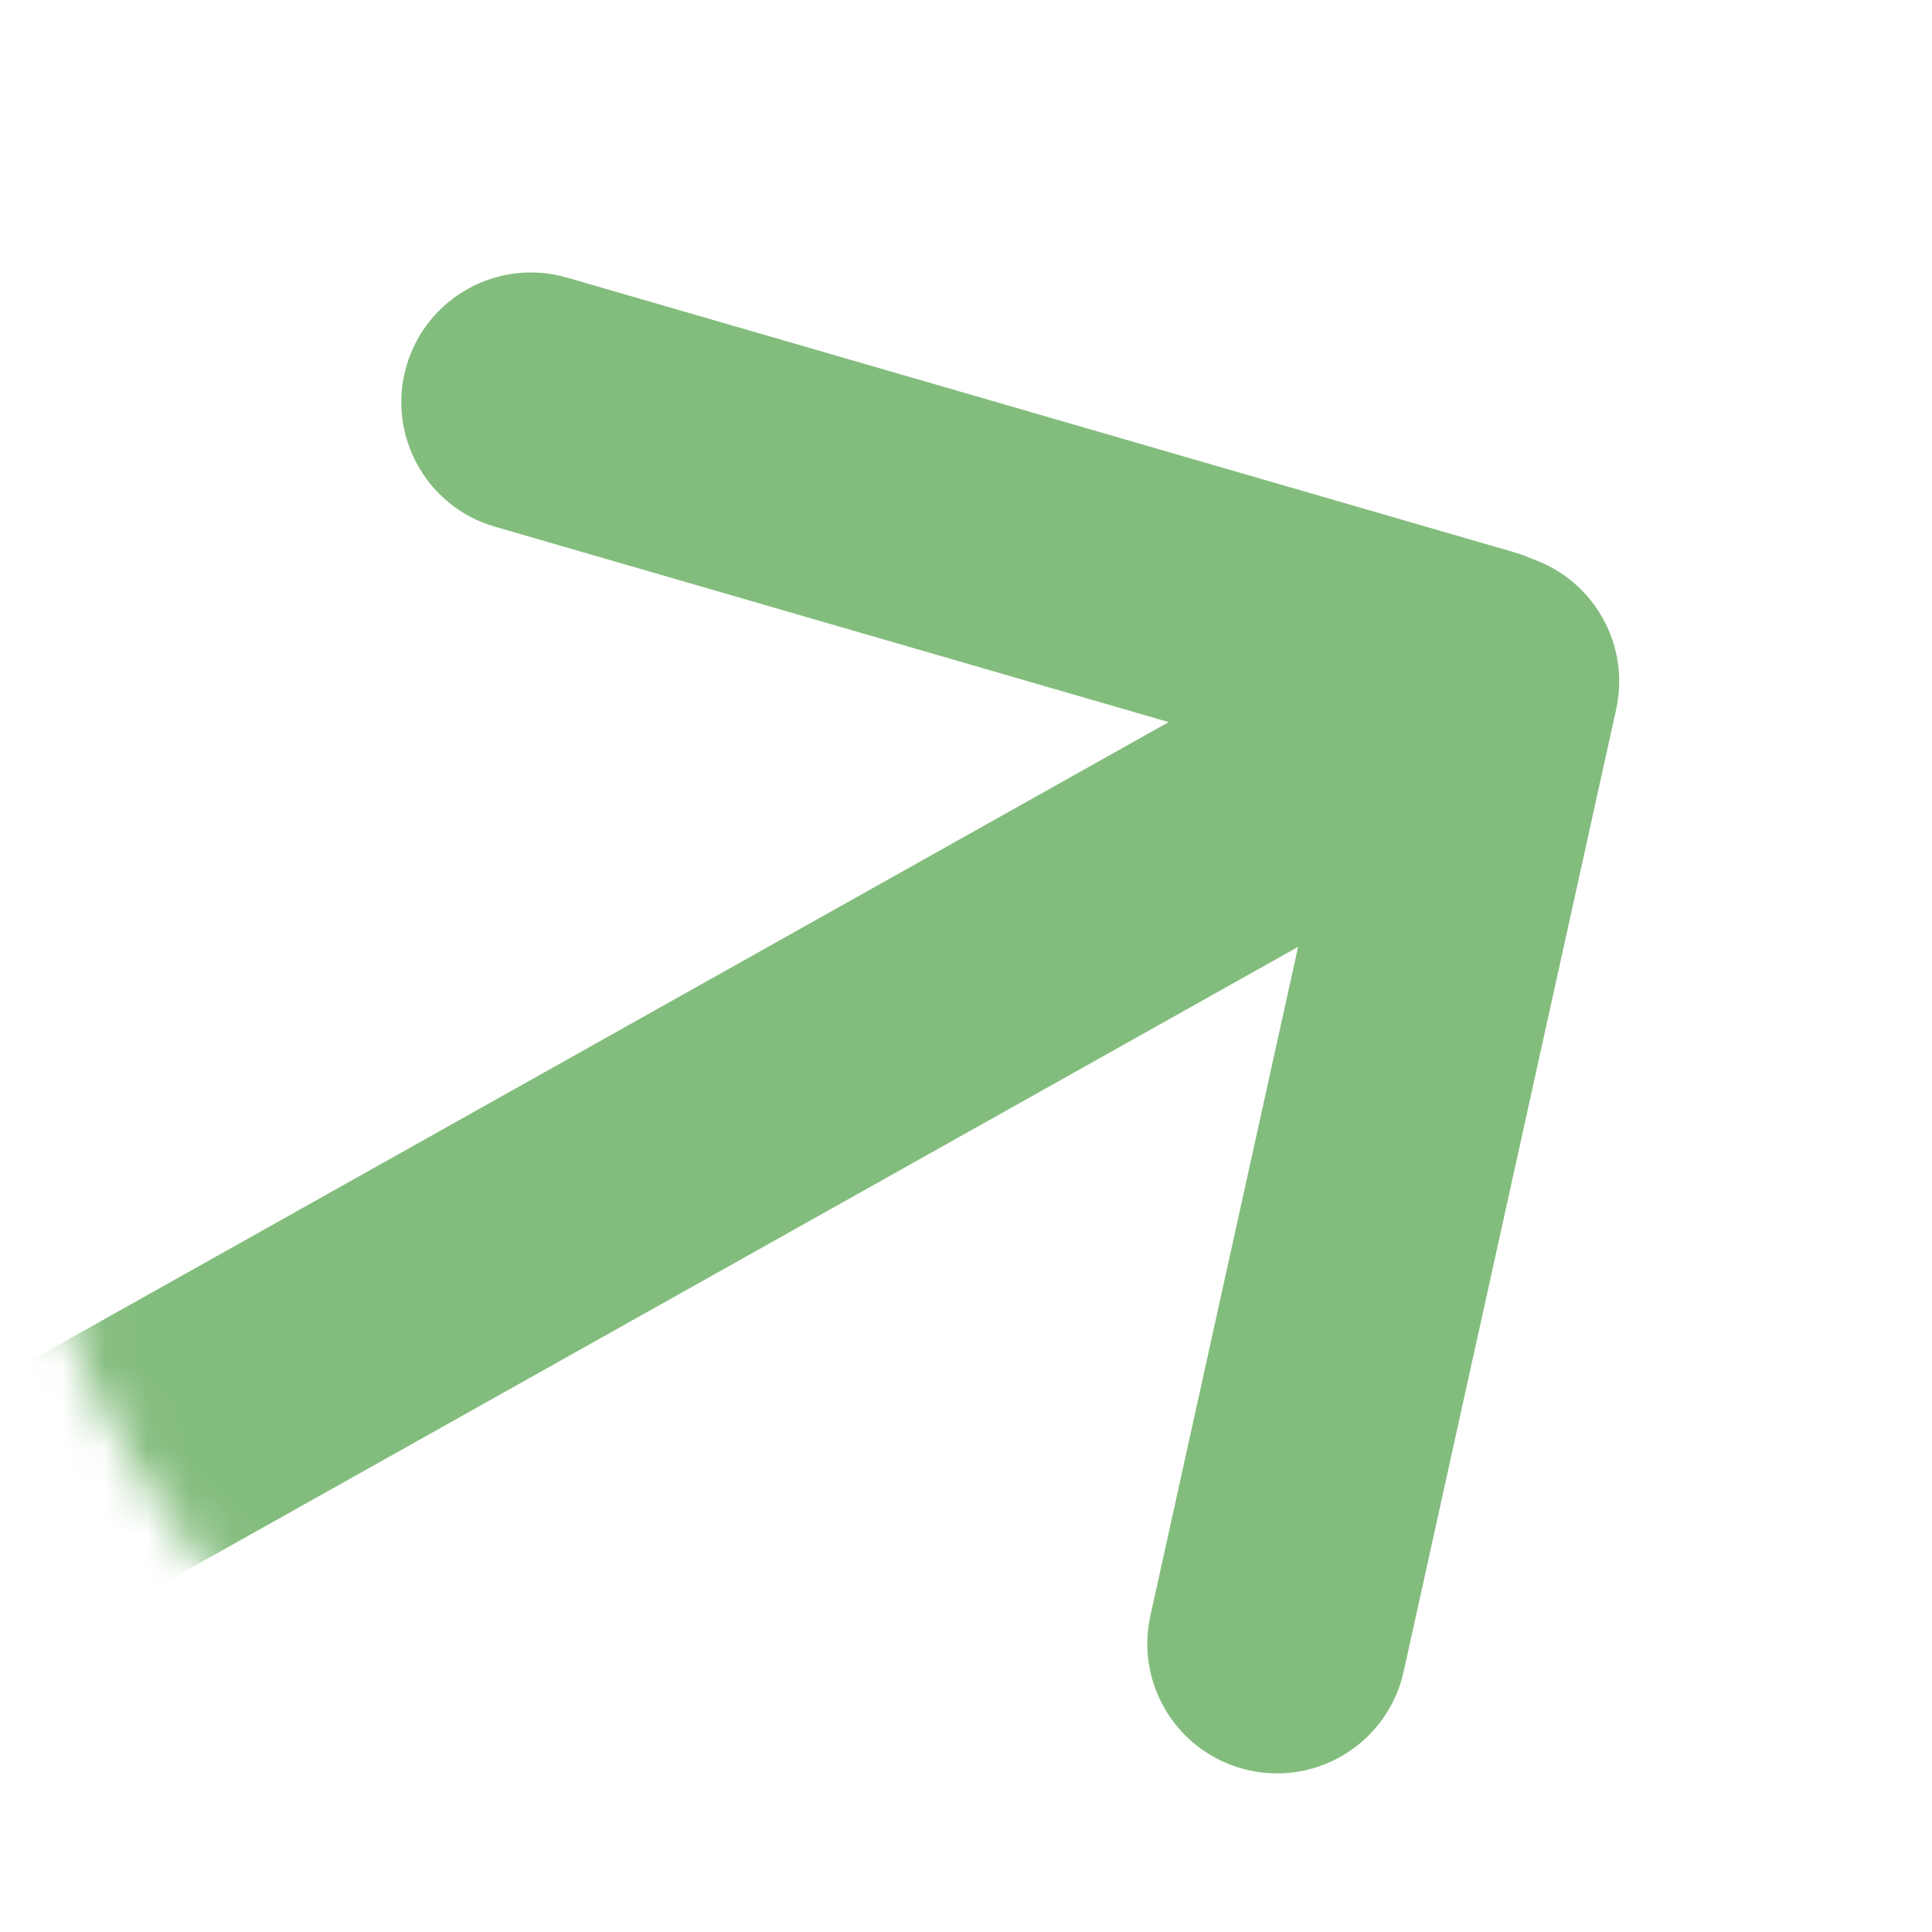
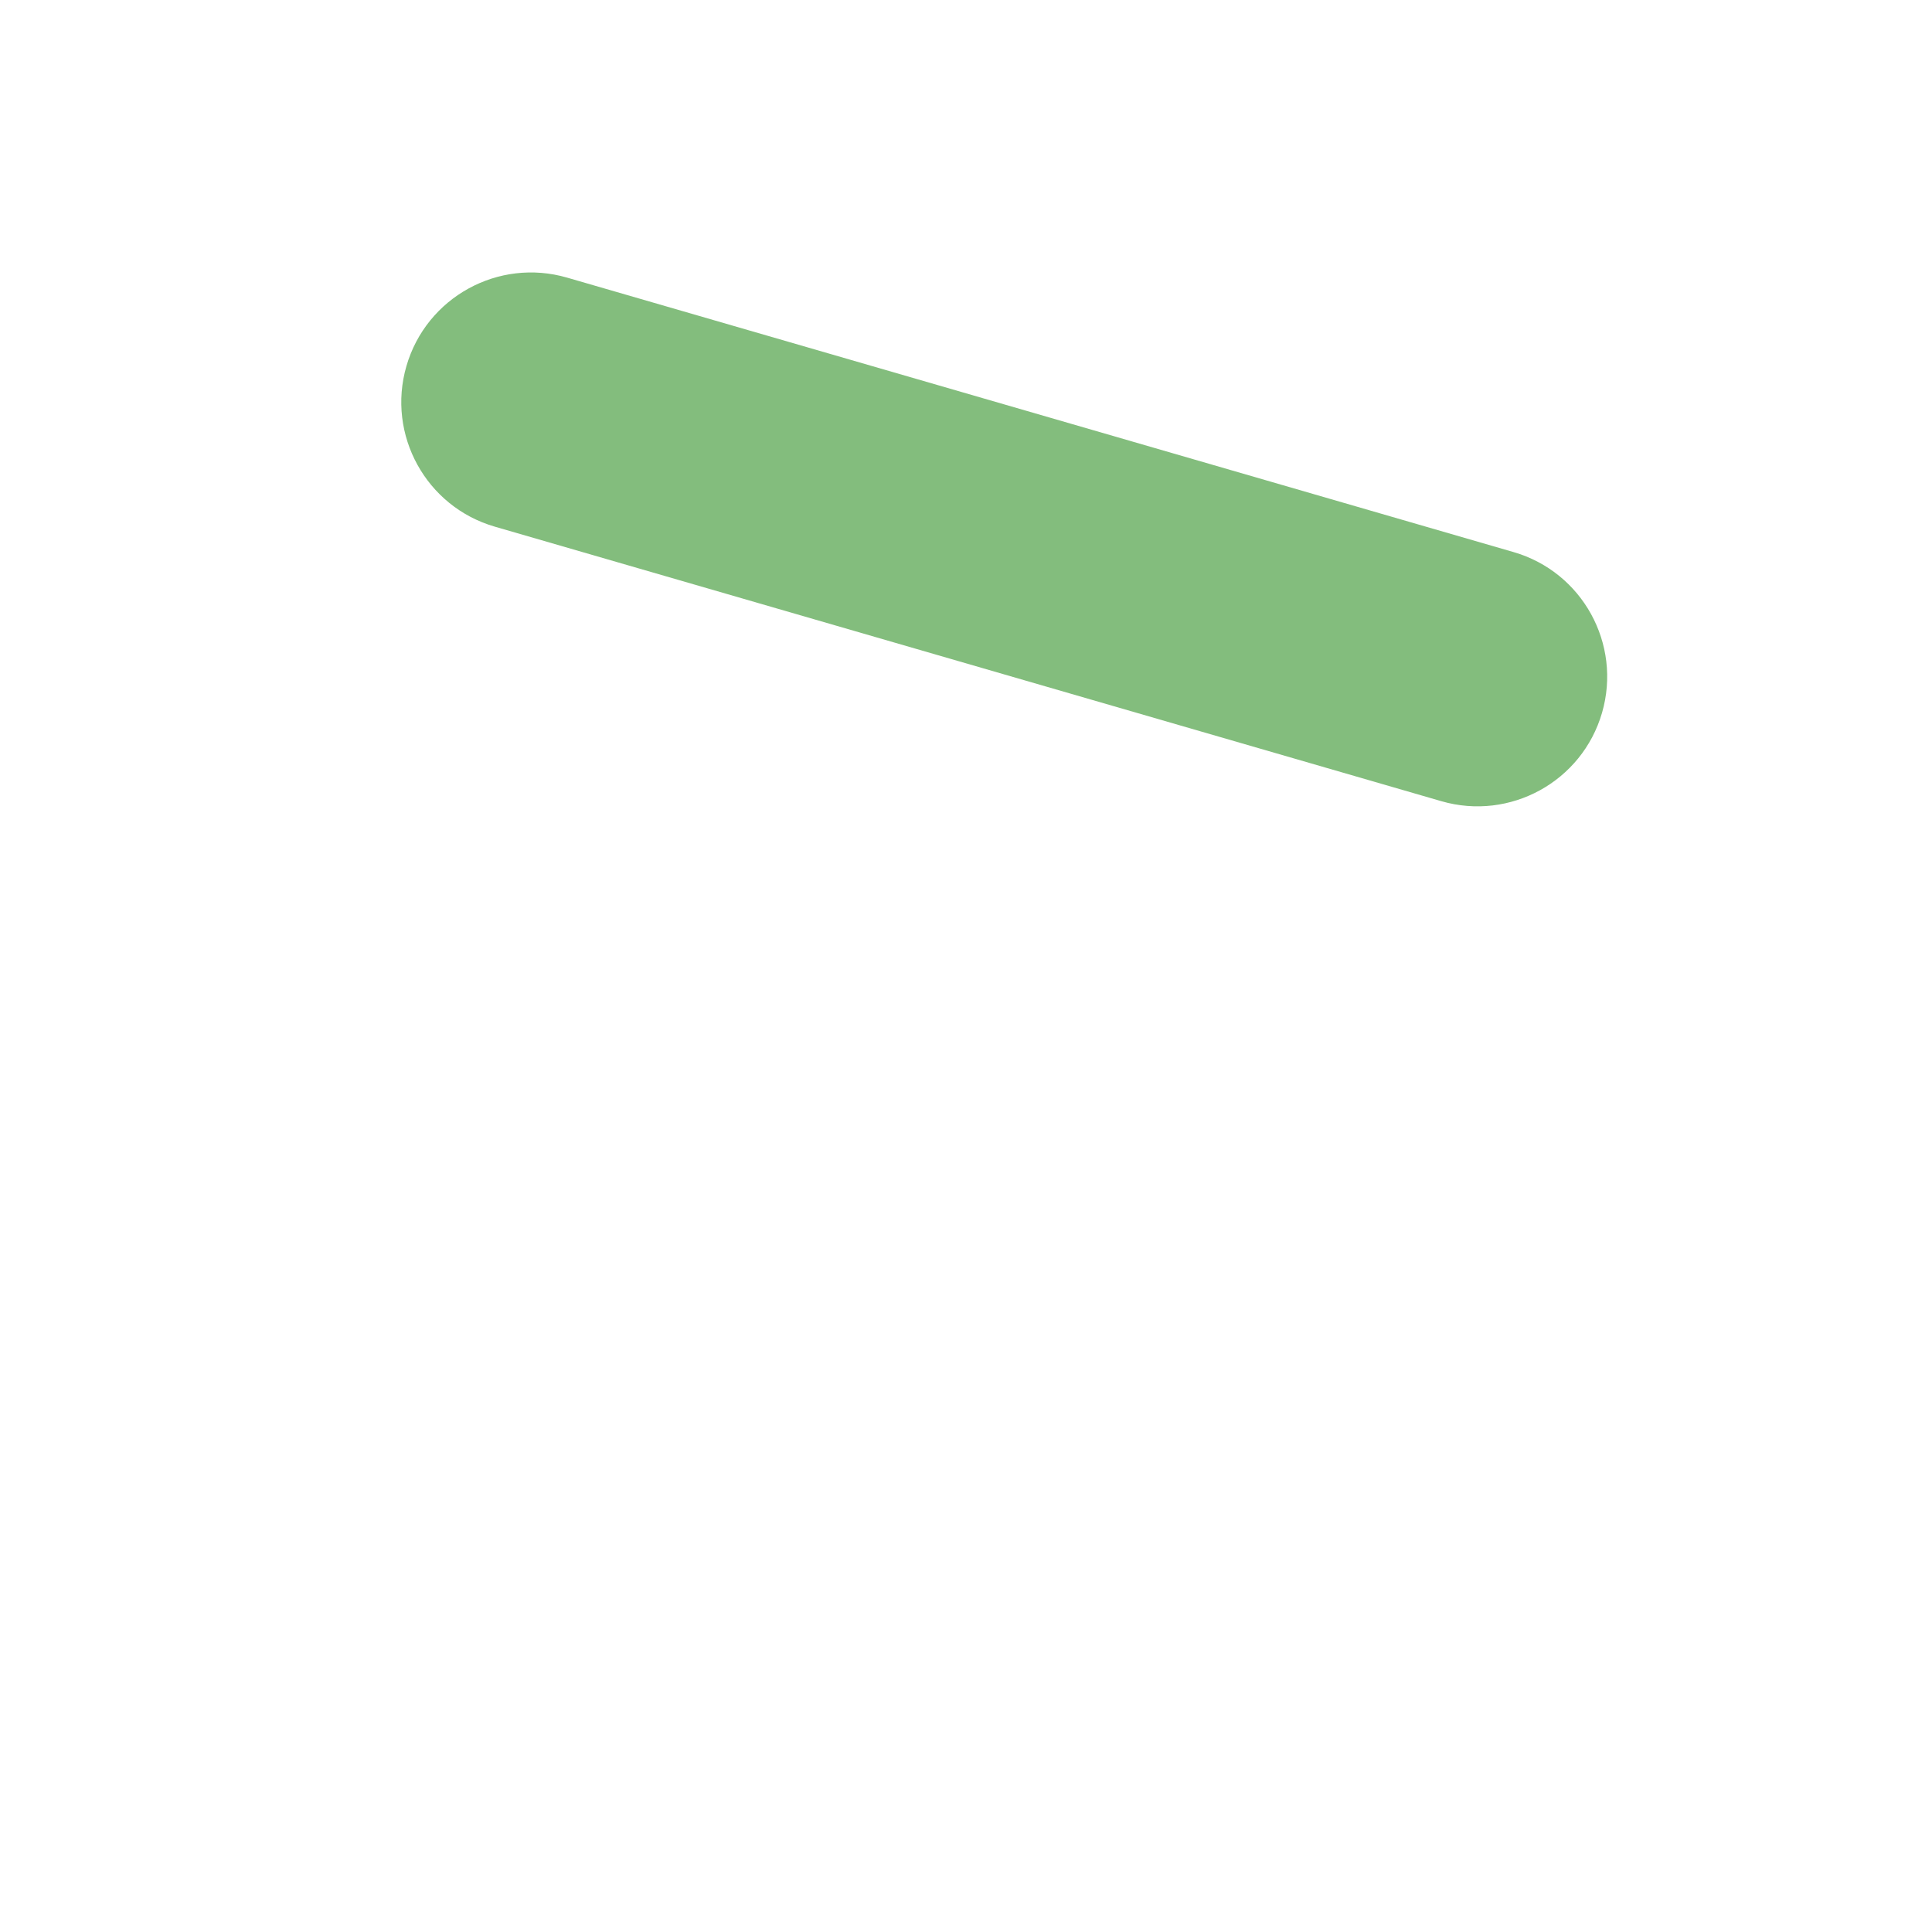
<svg xmlns="http://www.w3.org/2000/svg" width="46" height="46" viewBox="0 0 46 46" fill="none">
  <mask id="mask0_10_217" style="mask-type:alpha" maskUnits="userSpaceOnUse" x="0" y="0" width="46" height="46">
    <circle cx="23" cy="23" r="22.5" fill="#F2F2F2" />
    <circle cx="23" cy="23" r="22.5" stroke="#FAFAFA" />
    <circle cx="23" cy="23" r="22.5" stroke="black" stroke-opacity="0.2" />
-     <circle cx="23" cy="23" r="22.5" stroke="black" stroke-opacity="0.2" />
  </mask>
  <g mask="url(#mask0_10_217)">
    <path d="M9.677 8.715C10.152 7.078 11.865 6.135 13.502 6.61L36.038 13.145C37.676 13.62 38.618 15.333 38.144 16.97C37.669 18.608 35.956 19.55 34.318 19.076L11.783 12.54C10.145 12.066 9.202 10.353 9.677 8.715Z" fill="#83BD7D" />
-     <path d="M-10.811 42.408C-11.645 40.921 -11.116 39.039 -9.629 38.205L30.121 15.905C31.608 15.071 33.49 15.6 34.325 17.087C35.159 18.574 34.63 20.456 33.143 21.29L-6.608 43.59C-8.095 44.425 -9.977 43.895 -10.811 42.408Z" fill="#83BD7D" />
-     <path d="M29.739 42.15C28.074 41.782 27.022 40.135 27.39 38.47L32.45 15.557C32.818 13.892 34.465 12.841 36.13 13.208C37.795 13.576 38.847 15.224 38.48 16.889L33.42 39.801C33.052 41.466 31.404 42.518 29.739 42.15Z" fill="#83BD7D" />
  </g>
</svg>